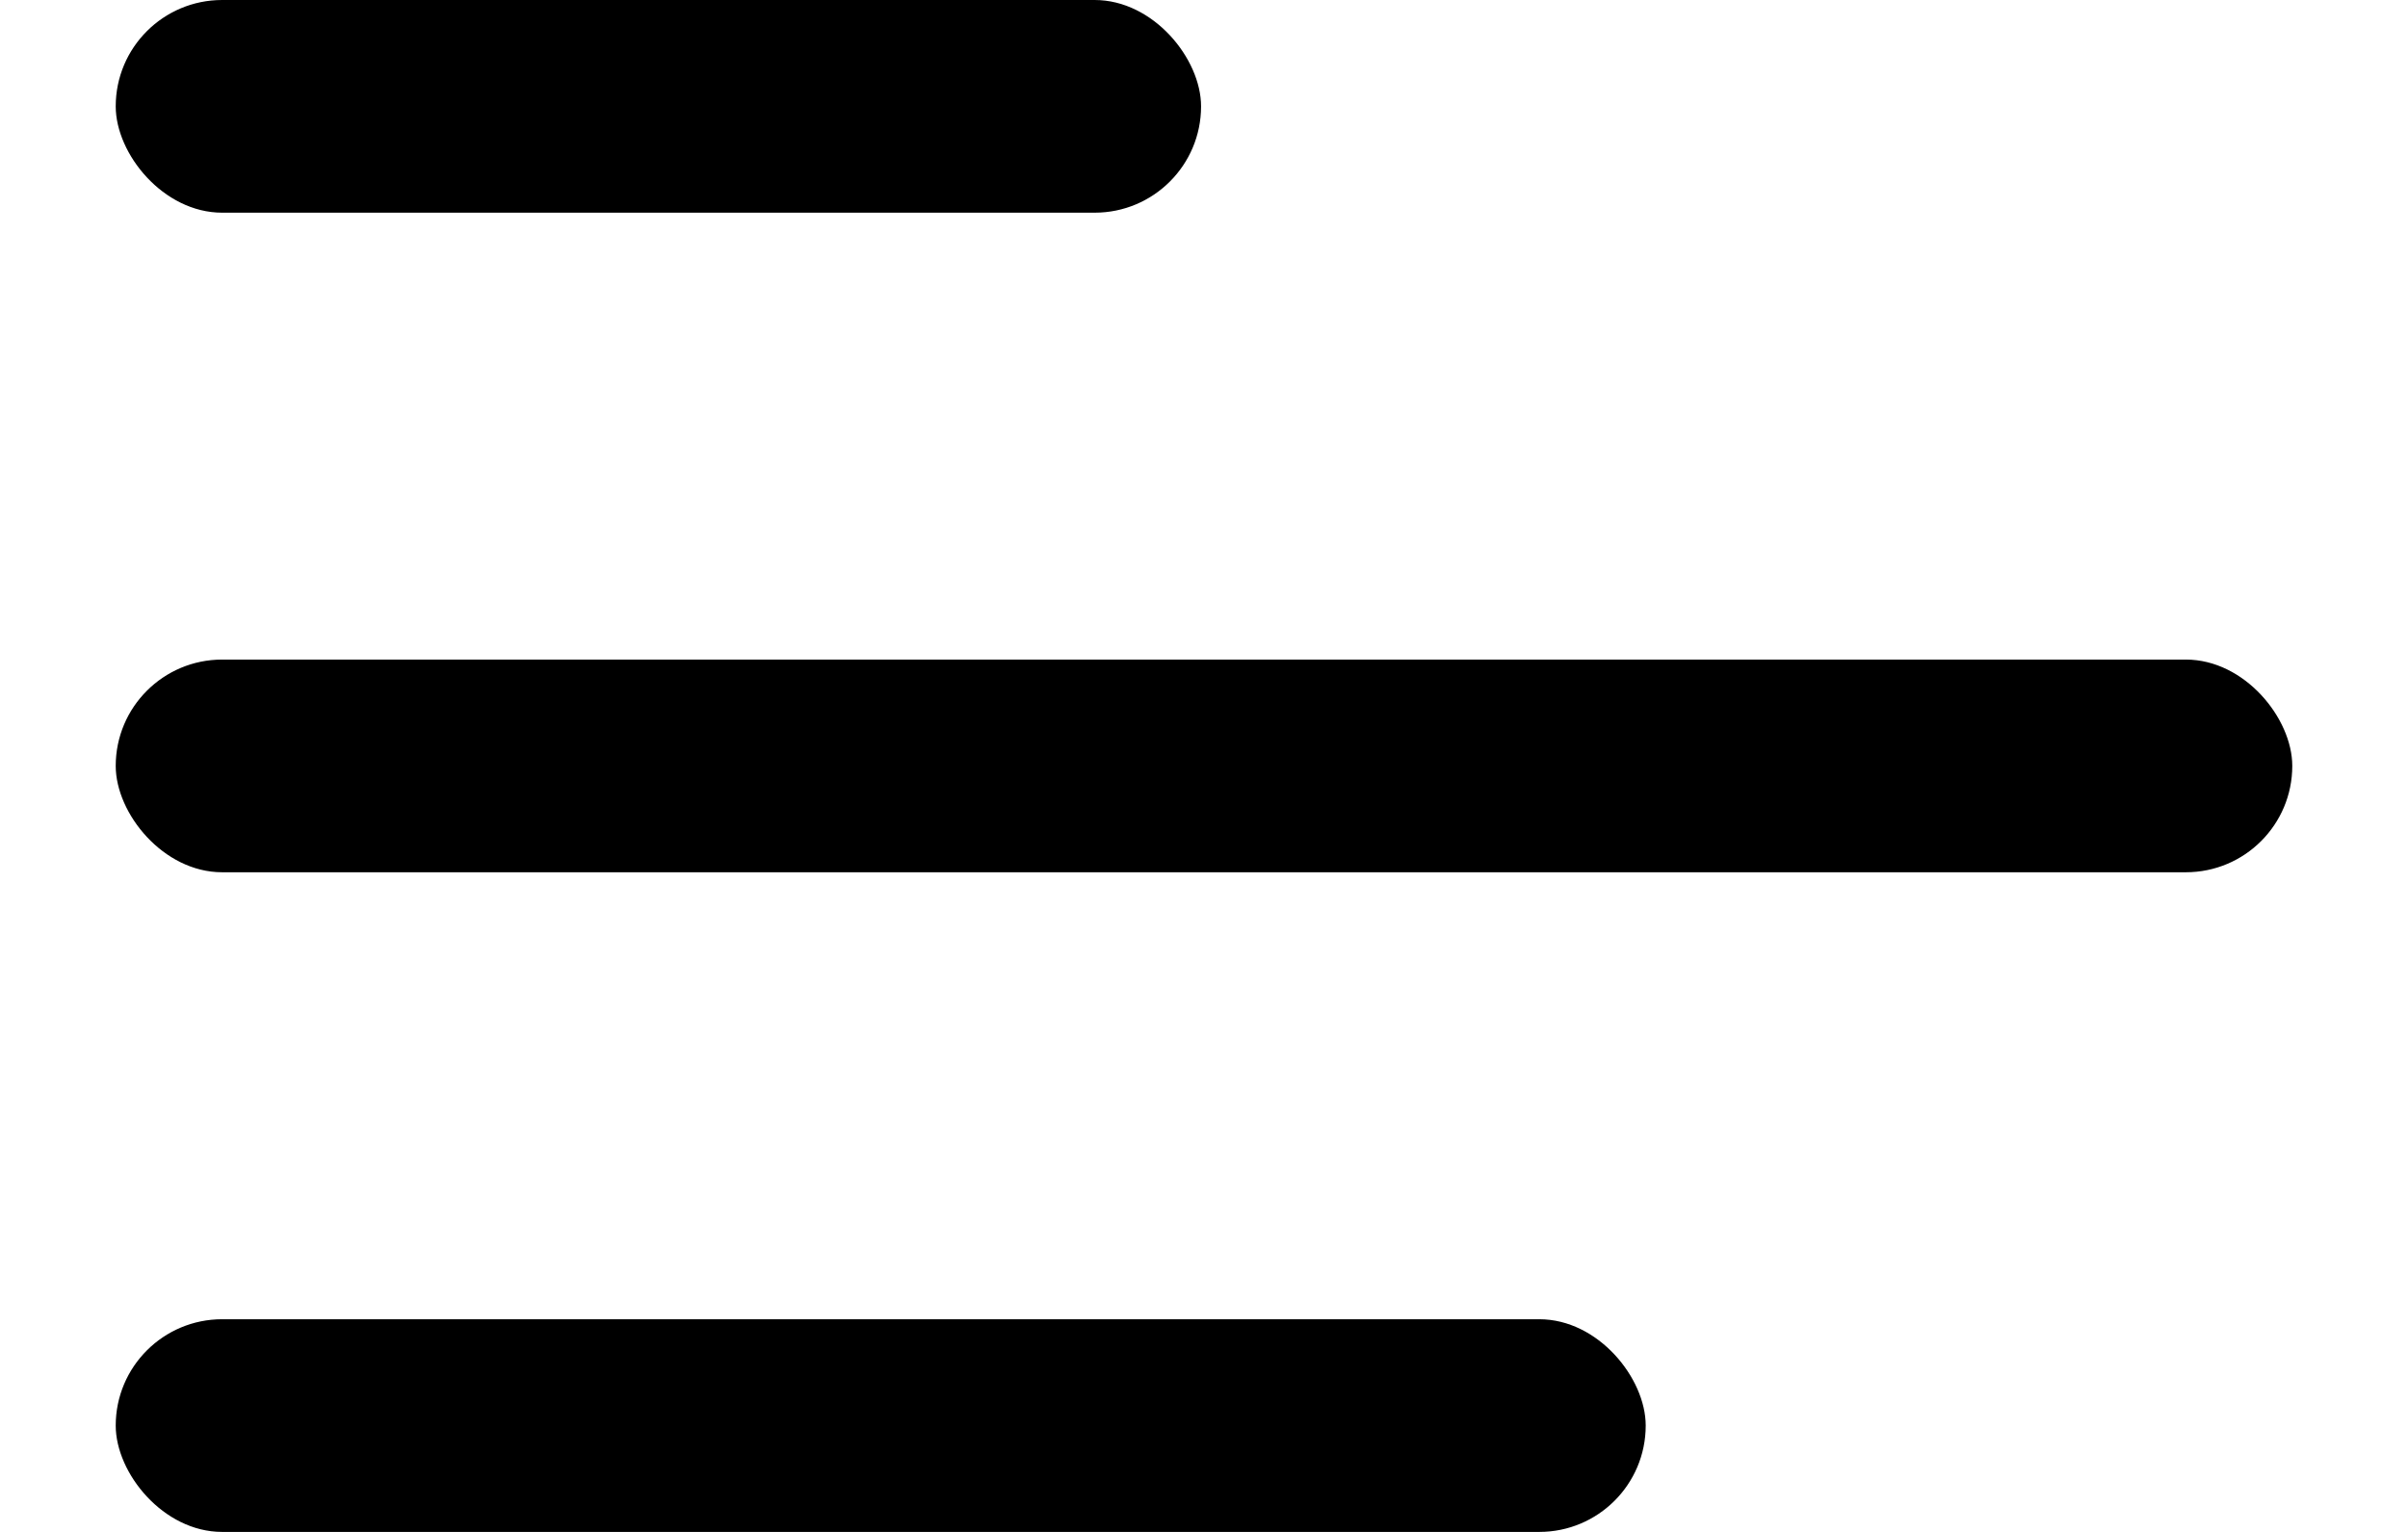
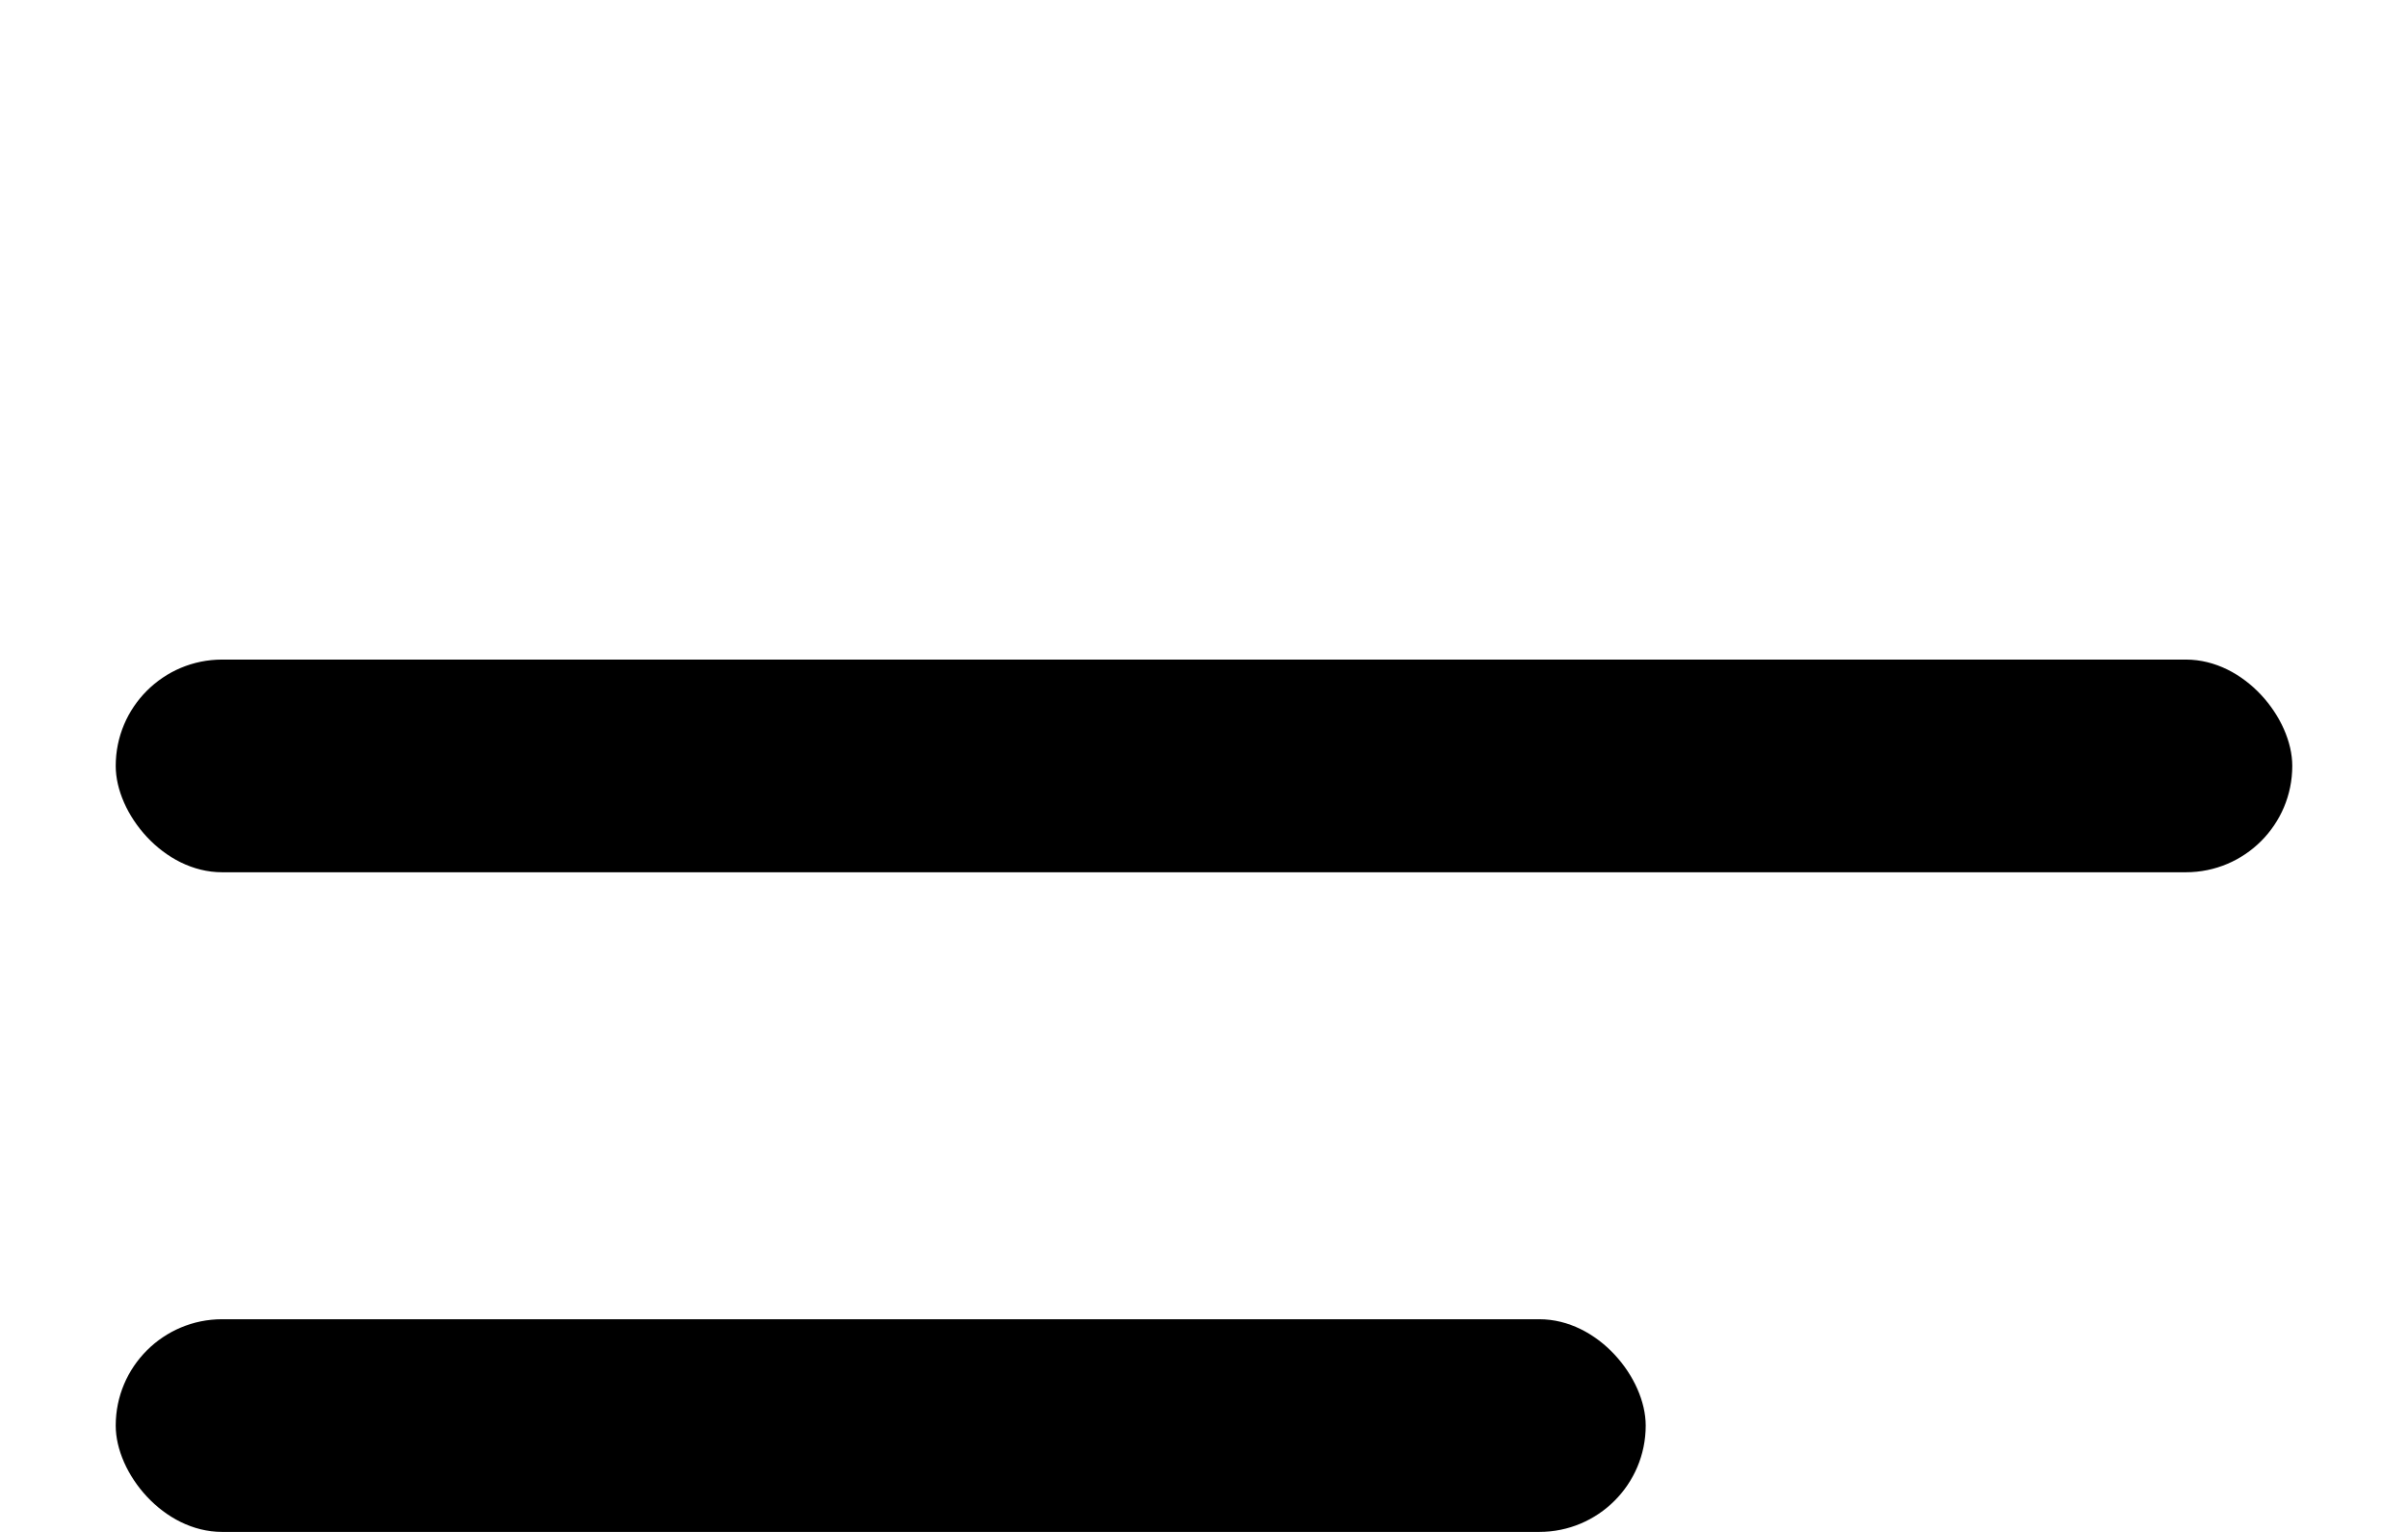
<svg xmlns="http://www.w3.org/2000/svg" width="22" height="14" viewBox="0 0 25.567 18">
  <g transform="translate(-776 -462)">
-     <rect id="Rectangle_941" data-name="Rectangle 941" width="12.749" height="2.499" rx="1.25" transform="translate(776 462)" fill="currentColor" />
    <rect id="Rectangle_942" data-name="Rectangle 942" width="25.567" height="2.499" rx="1.25" transform="translate(776 469.75)" fill="currentColor" />
    <rect id="Rectangle_943" data-name="Rectangle 943" width="17.972" height="2.499" rx="1.25" transform="translate(776 477.501)" fill="currentColor" />
  </g>
</svg>